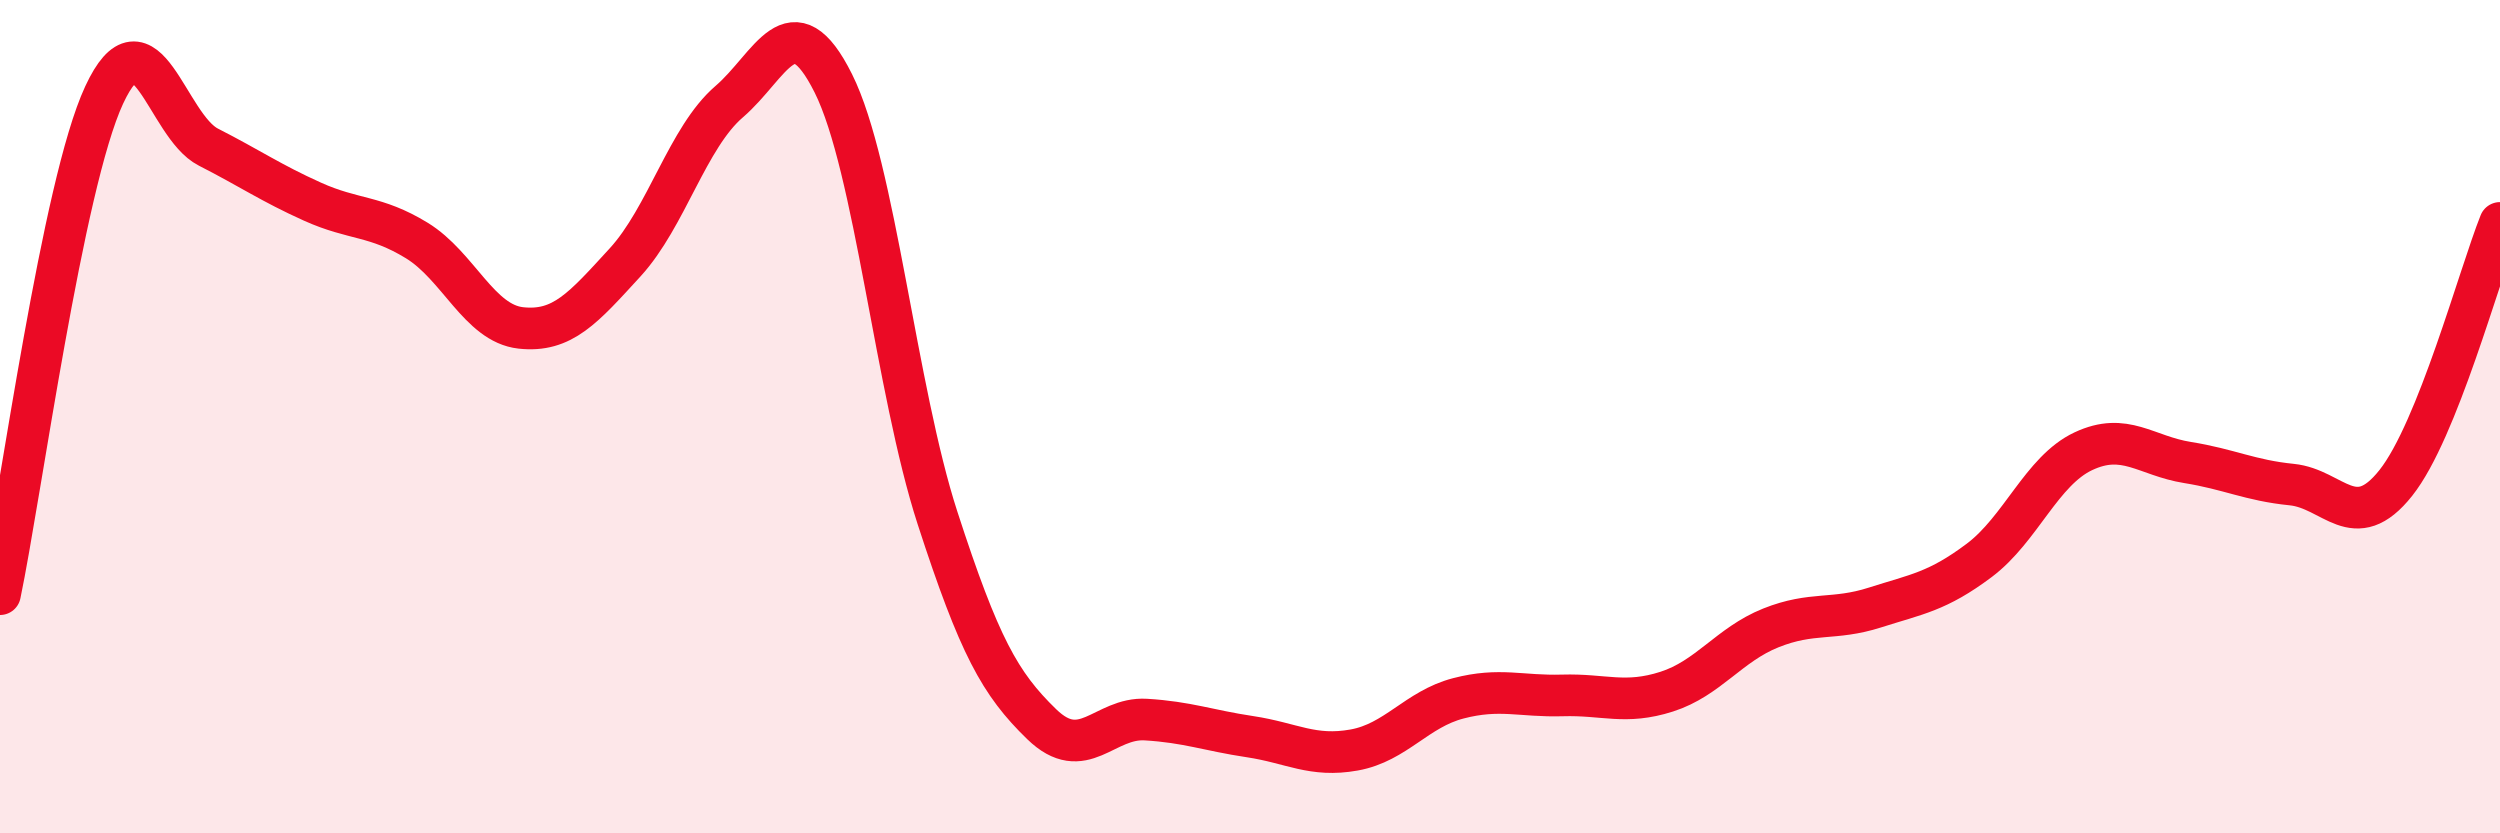
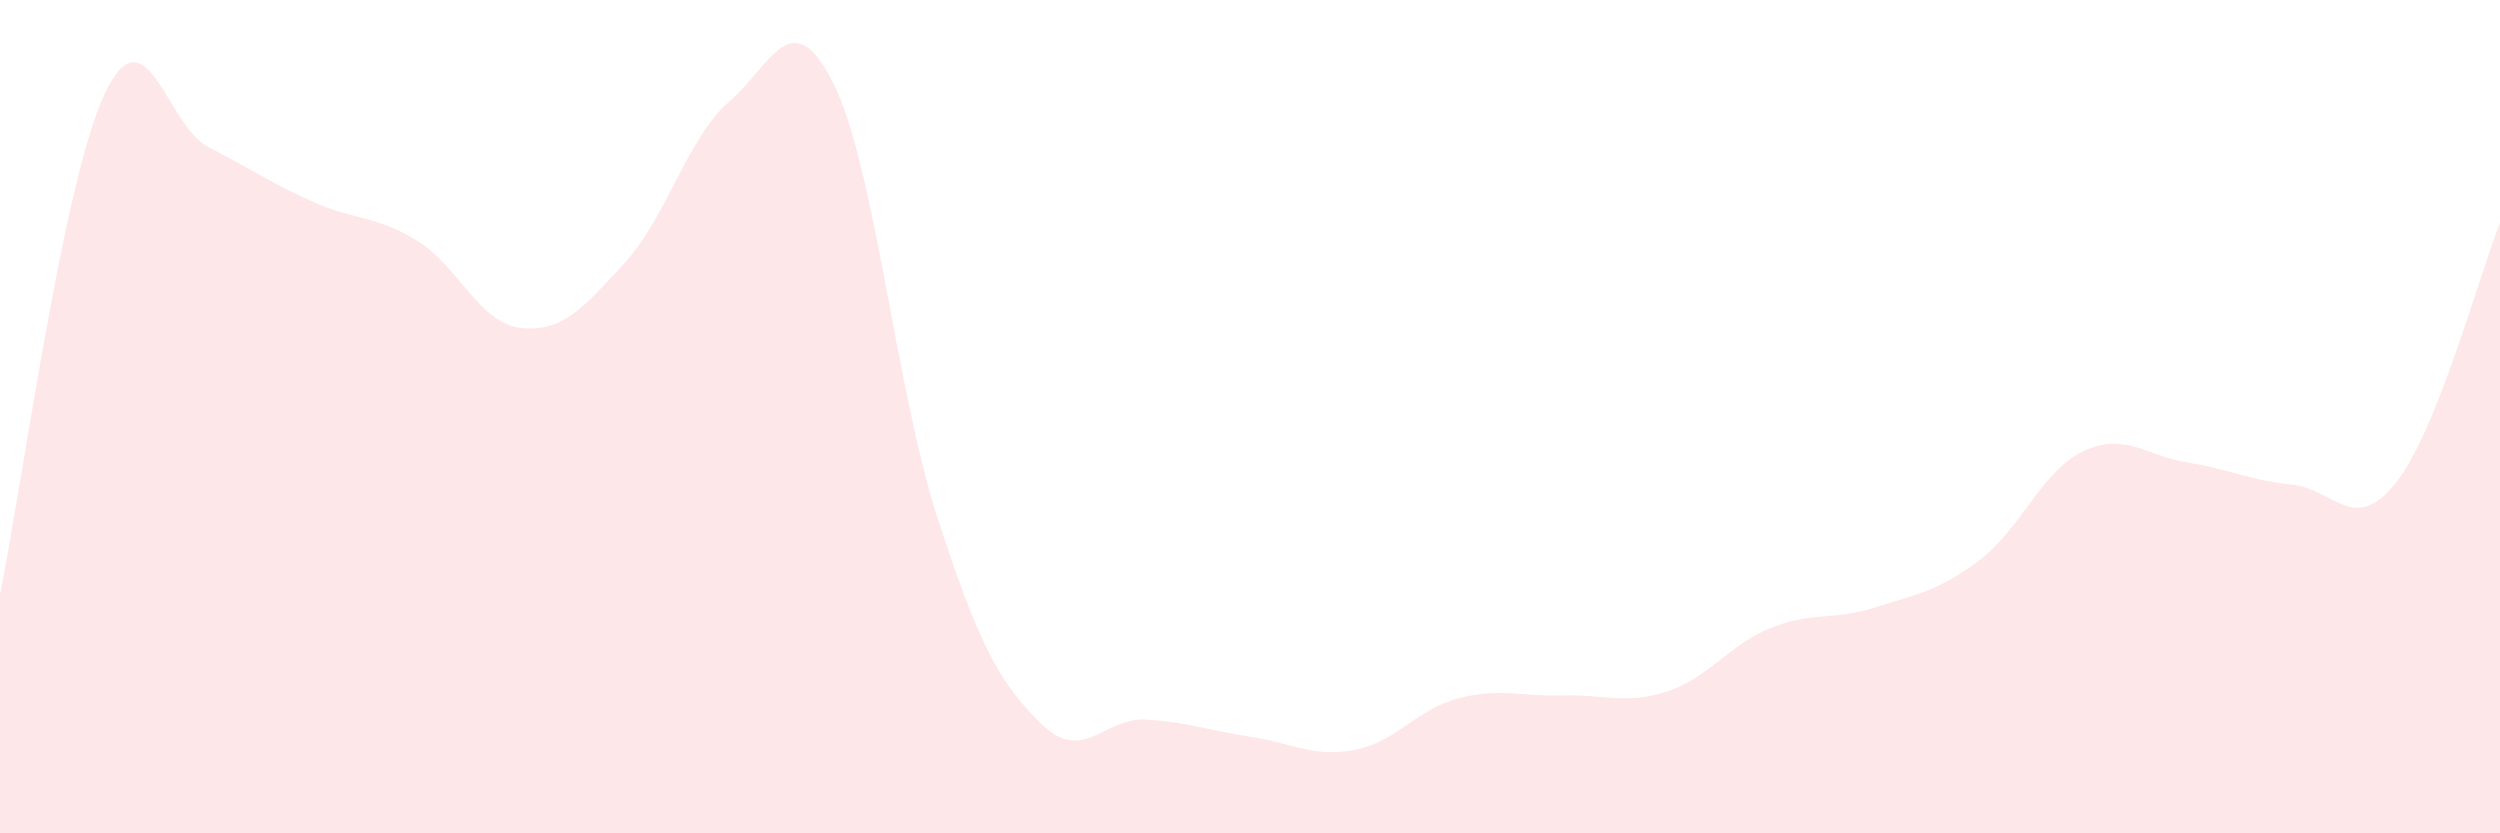
<svg xmlns="http://www.w3.org/2000/svg" width="60" height="20" viewBox="0 0 60 20">
  <path d="M 0,14.26 C 0.5,11.86 1.5,4.43 2.5,2.28 C 3.5,0.13 4,3.02 5,3.53 C 6,4.04 6.5,4.39 7.5,4.84 C 8.5,5.29 9,5.16 10,5.77 C 11,6.38 11.5,7.76 12.5,7.87 C 13.5,7.98 14,7.39 15,6.3 C 16,5.21 16.5,3.3 17.5,2.44 C 18.5,1.58 19,0 20,2 C 21,4 21.5,9.35 22.5,12.43 C 23.5,15.51 24,16.41 25,17.38 C 26,18.35 26.5,17.21 27.5,17.27 C 28.5,17.33 29,17.53 30,17.68 C 31,17.83 31.5,18.18 32.5,18 C 33.5,17.82 34,17.02 35,16.76 C 36,16.5 36.5,16.72 37.5,16.69 C 38.5,16.66 39,16.92 40,16.6 C 41,16.28 41.5,15.47 42.5,15.07 C 43.5,14.67 44,14.9 45,14.58 C 46,14.26 46.5,14.2 47.5,13.45 C 48.5,12.7 49,11.3 50,10.83 C 51,10.36 51.5,10.94 52.5,11.1 C 53.5,11.26 54,11.53 55,11.63 C 56,11.73 56.5,12.85 57.5,11.59 C 58.5,10.33 59.5,6.6 60,5.35L60 20L0 20Z" fill="#EB0A25" opacity="0.1" stroke-linecap="round" stroke-linejoin="round" />
-   <path d="M 0,14.26 C 0.5,11.86 1.5,4.43 2.5,2.28 C 3.5,0.13 4,3.02 5,3.53 C 6,4.04 6.5,4.39 7.5,4.84 C 8.5,5.29 9,5.16 10,5.77 C 11,6.38 11.5,7.76 12.5,7.87 C 13.5,7.98 14,7.39 15,6.3 C 16,5.21 16.5,3.3 17.5,2.44 C 18.5,1.58 19,0 20,2 C 21,4 21.5,9.35 22.5,12.43 C 23.5,15.51 24,16.41 25,17.38 C 26,18.35 26.5,17.21 27.5,17.27 C 28.5,17.33 29,17.53 30,17.68 C 31,17.83 31.5,18.18 32.5,18 C 33.5,17.82 34,17.02 35,16.76 C 36,16.5 36.5,16.72 37.5,16.69 C 38.5,16.66 39,16.92 40,16.6 C 41,16.28 41.5,15.47 42.5,15.07 C 43.5,14.67 44,14.9 45,14.58 C 46,14.26 46.5,14.2 47.5,13.45 C 48.5,12.7 49,11.3 50,10.83 C 51,10.36 51.5,10.94 52.5,11.1 C 53.5,11.26 54,11.53 55,11.63 C 56,11.73 56.5,12.85 57.5,11.59 C 58.5,10.33 59.5,6.6 60,5.35" stroke="#EB0A25" stroke-width="1" fill="none" stroke-linecap="round" stroke-linejoin="round" />
</svg>